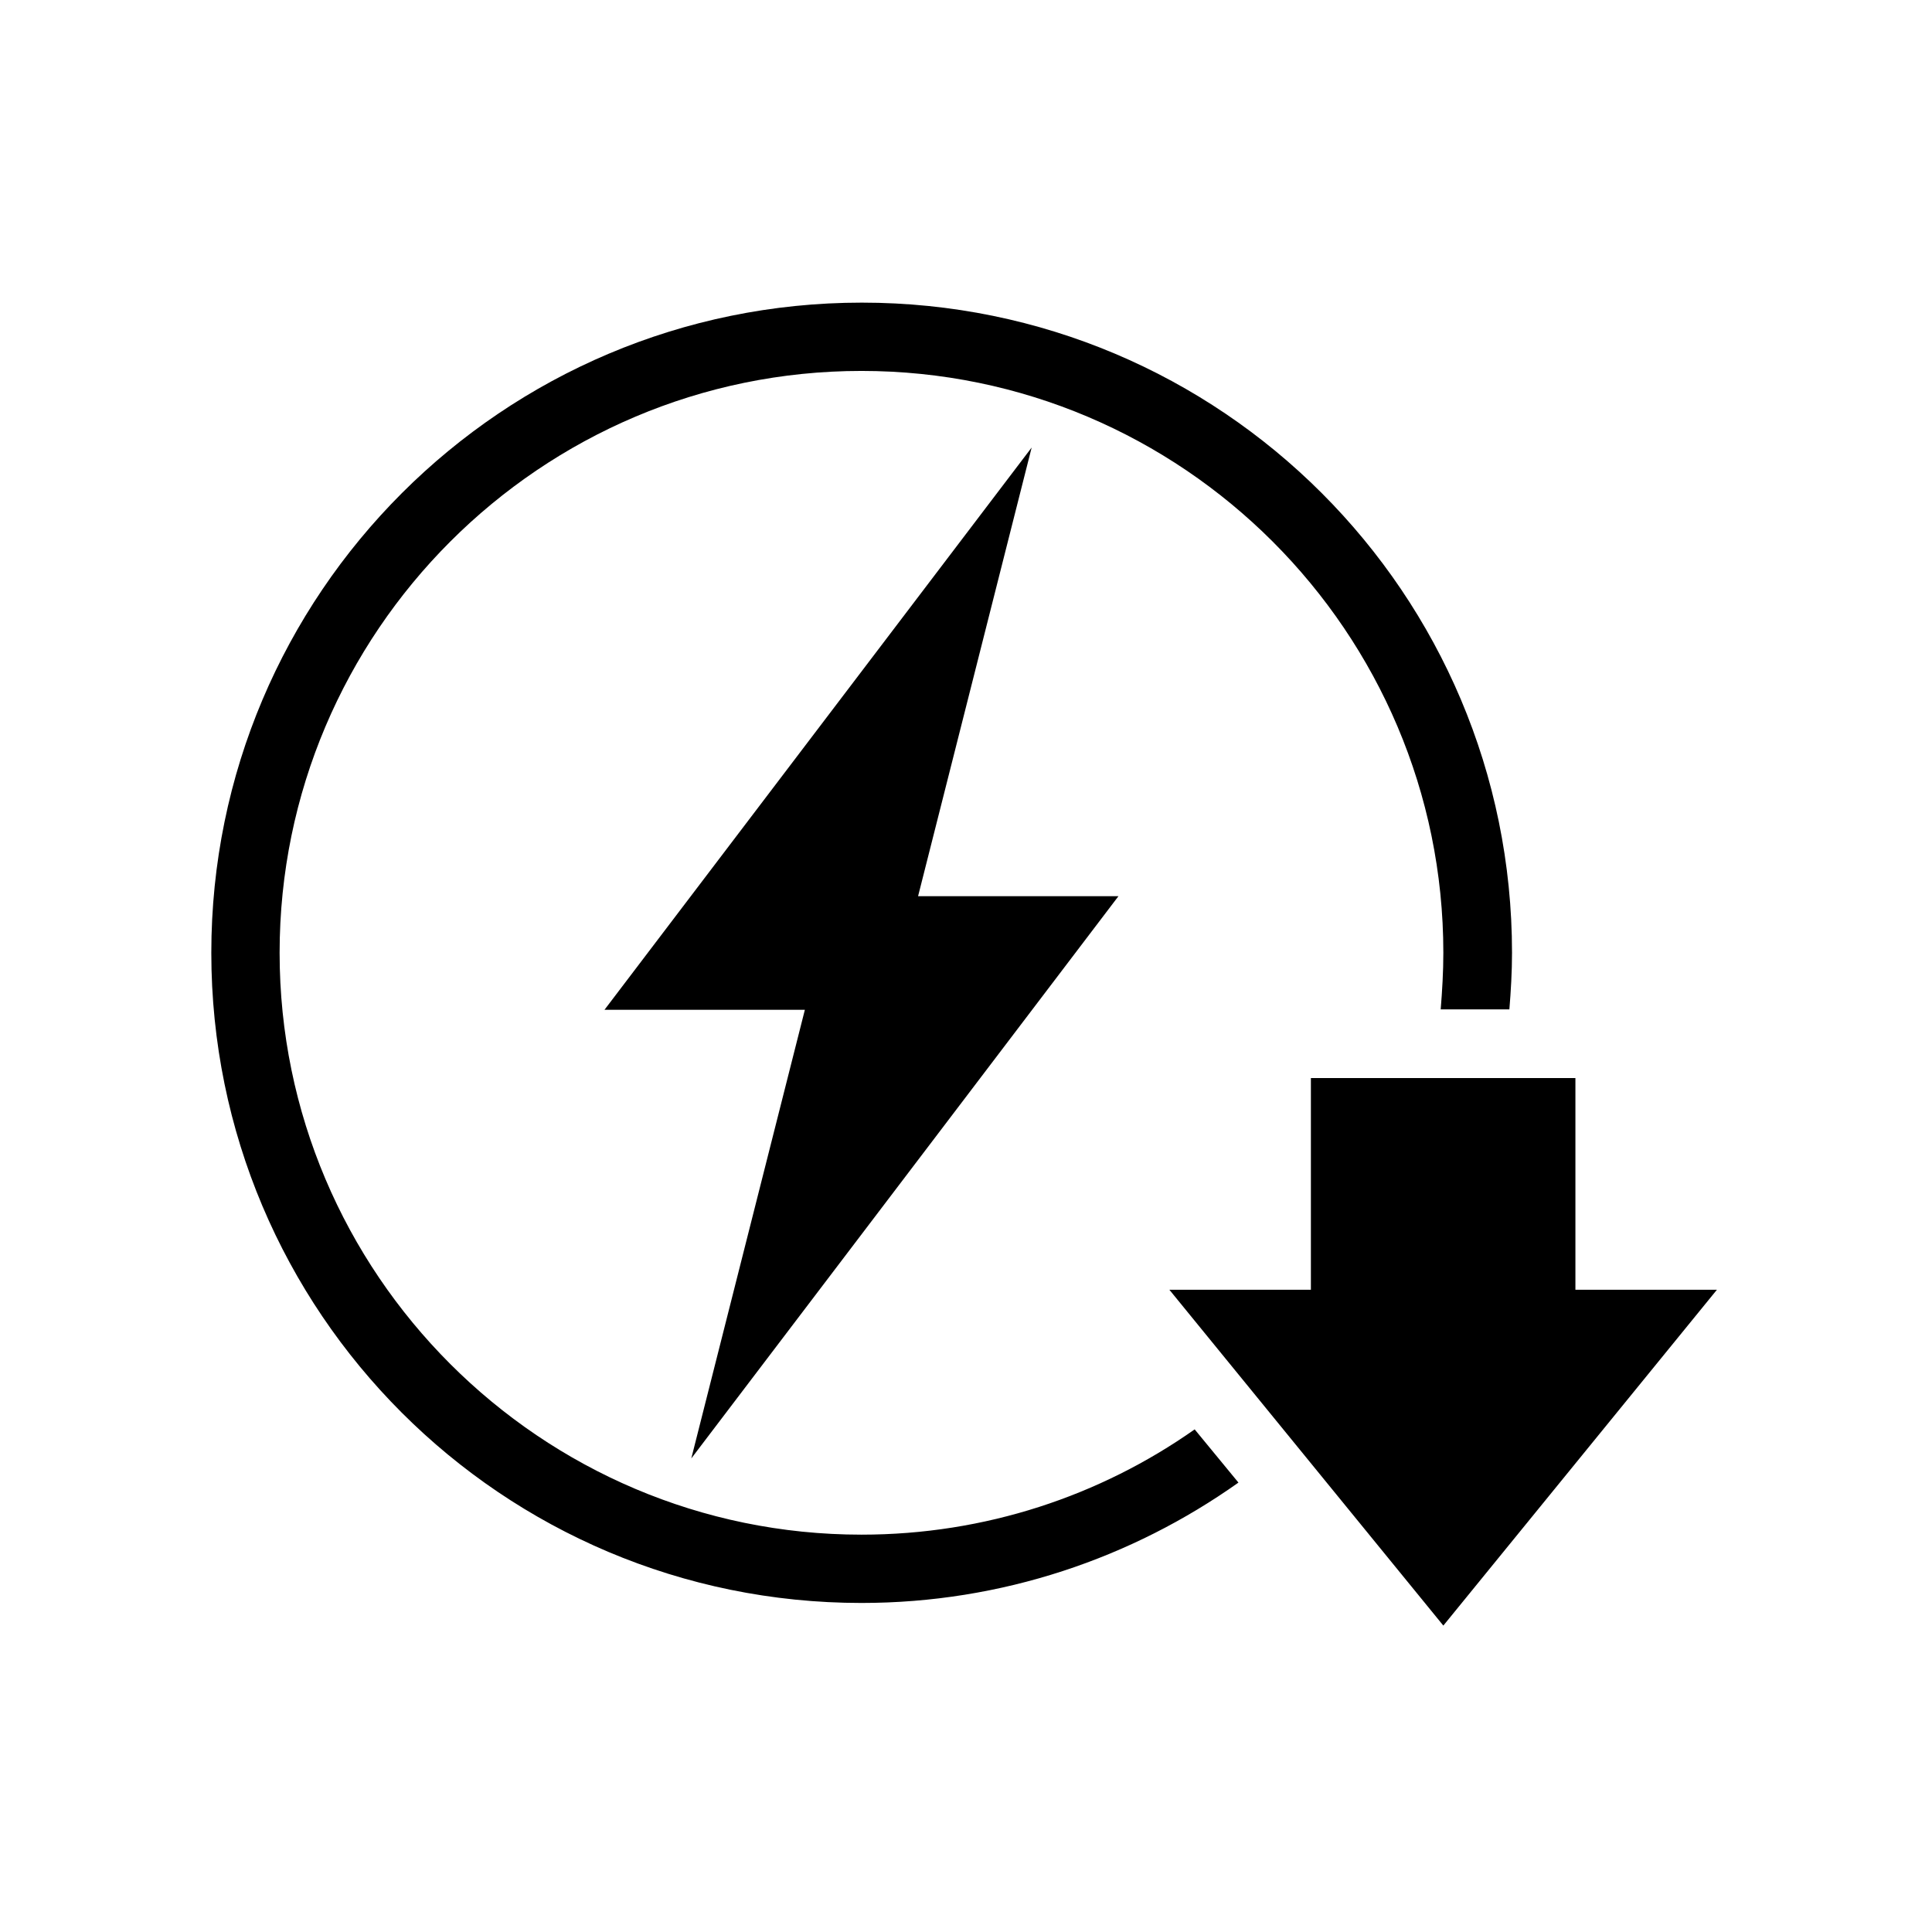
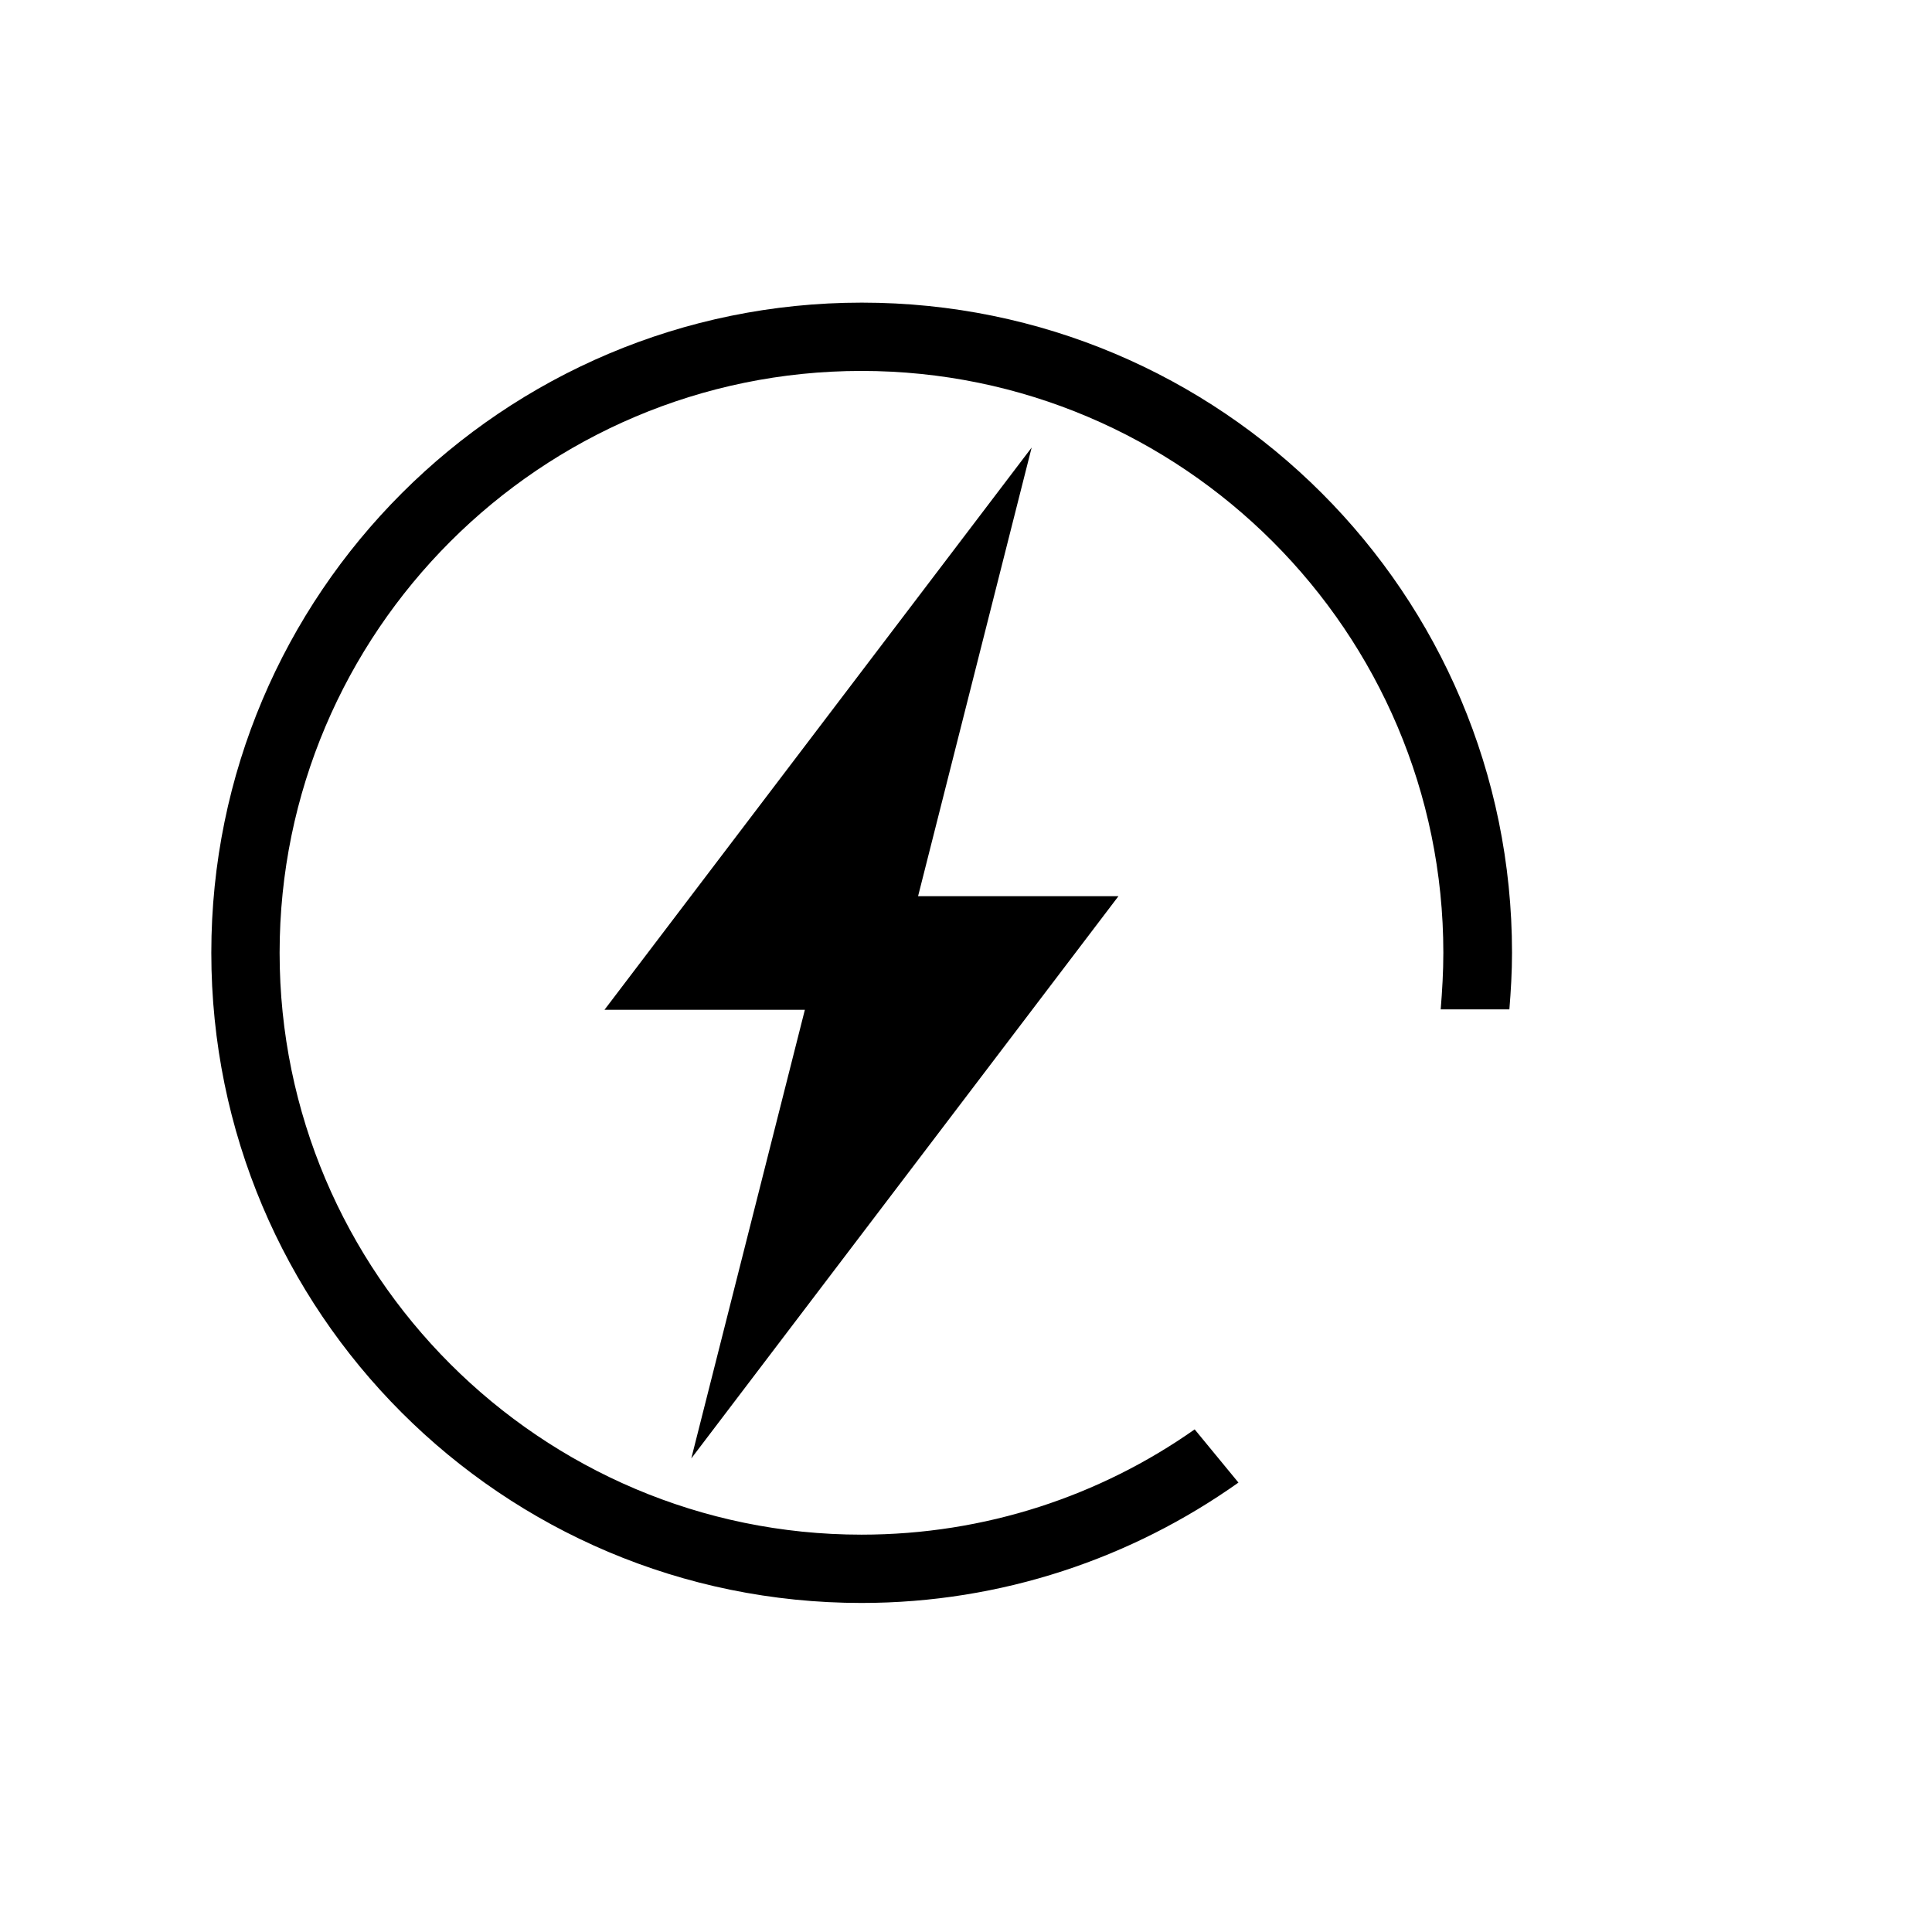
<svg xmlns="http://www.w3.org/2000/svg" id="Capa_1" x="0px" y="0px" viewBox="0 0 512 512" style="enable-background:new 0 0 512 512;" xml:space="preserve">
  <g>
    <path d="M316.6,378.8c-25,17.6-55.5,27.9-88.3,27.9c-85,0-154.2-69.2-154.2-154.2c0-85,69.2-154.2,154.2-154.2  s154.2,69.2,154.2,154.2c0,5.1-0.3,10-0.7,15h18.2c0.4-4.9,0.7-9.9,0.7-15c0-95.2-77.1-172.3-172.3-172.3S56,157.4,56,252.5  c0,95.2,77.1,172.3,172.3,172.3c37.2,0,71.7-11.9,99.9-31.9L316.6,378.8z" />
-     <polygon points="417.5,285.7 417.5,341.8 455,341.8 382.5,430.8 309.9,341.8 347.4,341.8 347.4,285.7  " />
  </g>
  <polygon points="296.4,237.5 243.3,237.5 273.4,118.6 160.2,267.6 213.3,267.6 183.2,386.5 " />
</svg>